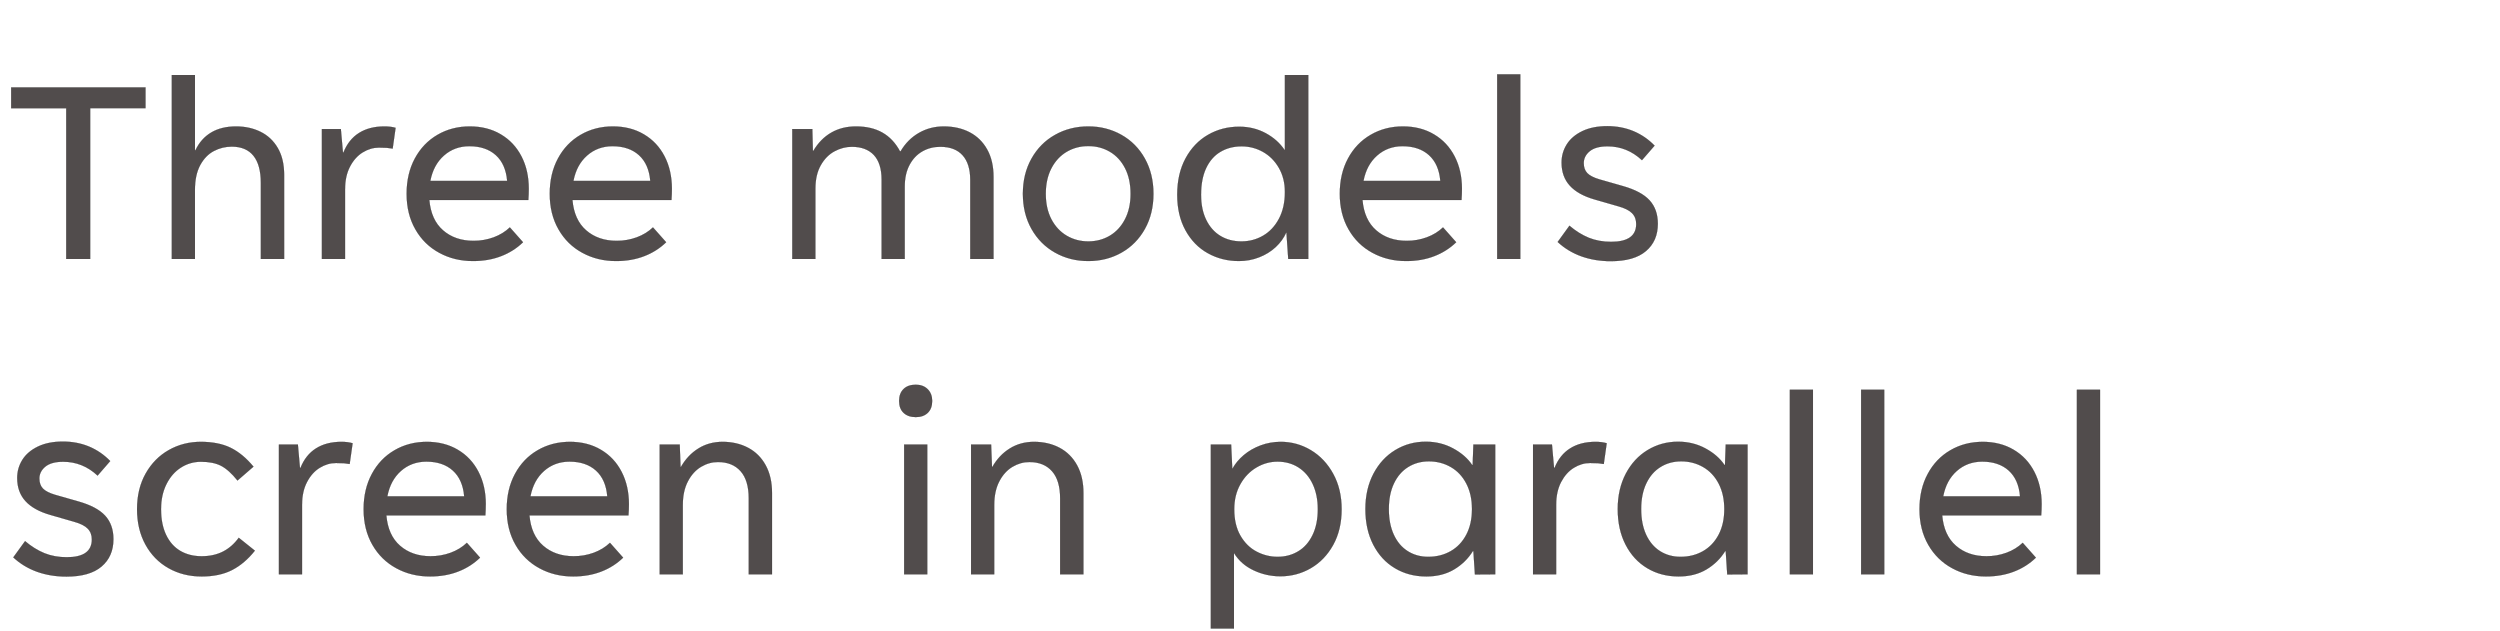
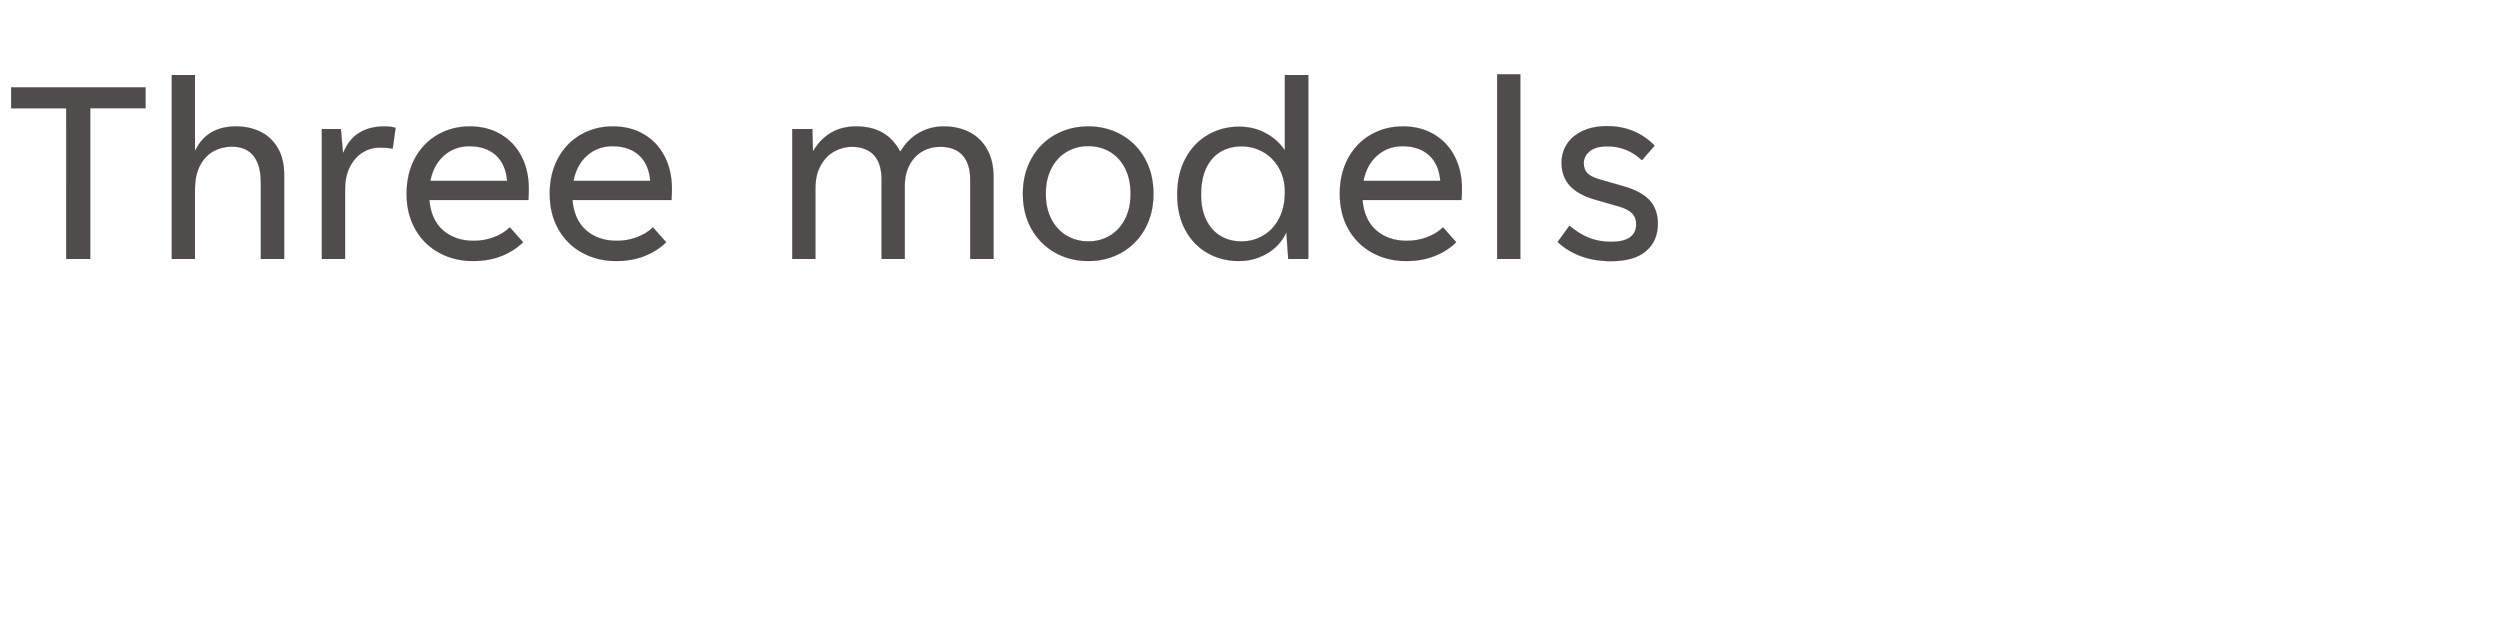
<svg xmlns="http://www.w3.org/2000/svg" width="91.15" height="23" viewBox="0 0 91.15 23">
  <g fill="#514c4c" stroke="#000">
    <path d="M3.288 9.44h-.873V3.947H.408v-.761h4.897v.76H3.288zM6.264 9.44V2.737h.843v2.741h.02q.2-.424.572-.646.373-.222.909-.222.495 0 .893.197.398.196.628.592.23.396.23.973V9.44h-.848V6.673q0-.659-.268-.993-.268-.335-.793-.335-.348 0-.654.161-.306.161-.498.516-.191.355-.191.901V9.44zM11.737 9.44V4.707h.69l.076.853h.02q.19-.475.567-.712.378-.238.924-.238.24 0 .409.051l-.107.756q-.113-.02-.212-.028-.1-.008-.289-.008-.306 0-.59.174-.283.173-.464.518-.181.345-.181.83V9.44zM19.278 6.882q0 .2-.015.409h-3.61q.062.725.5 1.107.44.383 1.114.383.383 0 .73-.127.347-.128.592-.363l.48.541q-.342.332-.802.508-.46.177-1.02.177-.68 0-1.231-.3-.552-.298-.87-.854-.32-.557-.32-1.297 0-.73.299-1.287.299-.556.824-.862.526-.307 1.18-.307.643 0 1.13.289.488.288.754.804.265.515.265 1.18zM17.114 5.33q-.542 0-.927.34-.386.34-.498.926h2.803q-.051-.612-.414-.94-.362-.326-.964-.326zM24.496 6.882q0 .2-.015.409h-3.61q.061.725.5 1.107.44.383 1.113.383.383 0 .73-.127.348-.128.593-.363l.48.541q-.342.332-.802.508-.46.177-1.021.177-.679 0-1.23-.3-.552-.298-.87-.854-.32-.557-.32-1.297 0-.73.299-1.287.298-.556.824-.862.526-.307 1.18-.307.643 0 1.13.289.488.288.754.804.265.515.265 1.18zM22.331 5.33q-.54 0-.926.34t-.498.926h2.803q-.051-.612-.414-.94-.362-.326-.965-.326zM28.887 9.44V4.707h.73l.02.797h.016q.26-.44.653-.667.393-.227.904-.227.566 0 .962.225t.64.679h.026q.256-.434.667-.669.41-.235.906-.235.53 0 .94.212.408.212.64.626.232.413.232 1.005V9.44h-.847V6.555q0-.582-.278-.893-.279-.311-.815-.311-.362 0-.656.168-.293.168-.467.495-.174.327-.174.786v2.64h-.842V6.55q0-.592-.28-.896-.282-.303-.807-.303-.322 0-.628.163-.307.163-.503.508-.197.345-.197.855V9.44zM39.68 9.517q-.67 0-1.213-.307-.544-.306-.858-.863-.314-.556-.314-1.281 0-.725.314-1.284.314-.56.858-.865.544-.307 1.213-.307.663 0 1.207.307.544.306.855.865.312.559.312 1.284t-.312 1.281q-.311.557-.852.863-.542.307-1.21.307zm0-.715q.434 0 .783-.207.35-.207.554-.6.205-.393.205-.929 0-.541-.202-.934t-.554-.6q-.352-.207-.786-.207-.434 0-.787.207-.352.207-.559.602-.206.396-.206.932t.206.93q.207.392.56.599.352.207.786.207zM45.173 9.517q-.623 0-1.136-.286-.513-.286-.814-.835-.301-.549-.301-1.294 0-.766.303-1.328.304-.561.817-.857.513-.297 1.141-.297.526 0 .963.235.436.235.692.618h.01V2.737h.852V9.44h-.73l-.066-.96h-.01q-.128.291-.383.529-.255.237-.603.372-.347.136-.735.136zm.092-.715q.429 0 .789-.21.36-.209.577-.617.217-.409.217-.975 0-.5-.22-.881-.22-.38-.58-.582-.36-.202-.778-.202-.439 0-.773.2-.335.198-.521.594-.186.396-.186.973 0 .526.186.911t.518.587q.332.202.771.202zM53.301 6.882q0 .2-.015.409h-3.61q.061.725.5 1.107.44.383 1.113.383.383 0 .73-.127.348-.128.593-.363l.48.541q-.342.332-.802.508-.46.177-1.02.177-.68 0-1.231-.3-.552-.298-.87-.854-.32-.557-.32-1.297 0-.73.299-1.287.298-.556.824-.862.526-.307 1.18-.307.643 0 1.13.289.488.288.754.804.265.515.265 1.18zM51.136 5.33q-.54 0-.926.34t-.498.926h2.803q-.051-.612-.414-.94-.362-.326-.965-.326zM55.43 9.44h-.842V2.711h.842zM58.733 9.522q-.582 0-1.074-.176-.493-.177-.866-.524l.429-.592q.342.291.707.44.365.147.814.147.914 0 .914-.648 0-.245-.153-.398-.153-.154-.5-.25l-.868-.25q-.603-.174-.901-.504-.299-.329-.299-.84 0-.362.189-.663.189-.301.567-.483.378-.181.909-.181.515 0 .952.181.436.182.773.529l-.46.53q-.54-.505-1.255-.505-.434 0-.651.179-.217.179-.217.434 0 .23.13.365.13.135.442.227l.857.245q.67.19.97.518.302.33.302.856 0 .628-.432.995-.431.368-1.279.368z" stroke-width=".005" />
  </g>
  <g fill="#514c4c" stroke="#000">
-     <path d="M2.425 21.022q-.582 0-1.075-.176-.492-.177-.865-.524l.429-.592q.342.291.707.44.365.147.814.147.914 0 .914-.648 0-.245-.153-.398-.153-.154-.5-.25l-.868-.25q-.603-.174-.901-.504-.299-.329-.299-.84 0-.362.189-.663.189-.301.567-.483.377-.181.908-.181.516 0 .953.181.436.182.773.529l-.46.53q-.54-.505-1.255-.505-.434 0-.651.179-.217.179-.217.434 0 .23.13.365.13.135.441.227l.858.245q.669.19.97.518.301.33.301.856 0 .628-.431.995-.431.368-1.279.368zM7.352 21.017q-.674 0-1.21-.304-.536-.304-.84-.86-.304-.557-.304-1.287 0-.745.314-1.302.314-.556.843-.855.528-.299 1.166-.299.649 0 1.09.217.442.217.83.687l-.582.505q-.312-.388-.597-.536-.286-.148-.736-.148-.398 0-.73.212-.332.212-.528.605-.197.393-.197.914 0 .546.184.934t.518.585q.335.196.779.196.439 0 .773-.168.335-.169.58-.506l.587.47q-.373.47-.83.705-.457.235-1.11.235zM10.17 20.94v-4.733h.69l.076.853h.02q.19-.475.567-.712.378-.238.924-.238.24 0 .409.051l-.108.756q-.112-.02-.212-.028-.1-.008-.288-.008-.306 0-.59.174-.283.173-.464.518-.182.345-.182.83v2.537zM17.71 18.382q0 .2-.014.409h-3.61q.061.725.5 1.107.44.383 1.113.383.383 0 .73-.127.348-.128.593-.363l.48.541q-.343.332-.802.508-.46.177-1.021.177-.68 0-1.23-.3-.552-.298-.871-.854-.32-.557-.32-1.297 0-.73.3-1.287.298-.556.824-.862.526-.307 1.18-.307.643 0 1.13.289.488.288.753.804.266.515.266 1.18zm-2.164-1.552q-.541 0-.927.34-.385.34-.497.926h2.803q-.051-.612-.414-.94-.362-.326-.965-.326zM22.929 18.382q0 .2-.016.409h-3.61q.062.725.501 1.107.44.383 1.113.383.383 0 .73-.127.347-.128.592-.363l.48.541q-.342.332-.801.508-.46.177-1.021.177-.68 0-1.23-.3-.552-.298-.871-.854-.32-.557-.32-1.297 0-.73.3-1.287.298-.556.824-.862.526-.307 1.18-.307.643 0 1.13.289.488.288.753.804.266.515.266 1.18zm-2.165-1.552q-.541 0-.927.34-.385.34-.498.926h2.803q-.05-.612-.413-.94-.363-.326-.965-.326zM24.052 20.94v-4.733h.73l.03.817h.016q.245-.429.633-.671.388-.243.883-.243.526 0 .934.217.409.217.639.638.23.422.23 1.009v2.966h-.848v-2.772q0-.654-.296-.988-.296-.335-.827-.335-.322 0-.615.174-.294.174-.48.528-.187.355-.187.866v2.527zM33.39 15.207q-.281 0-.444-.154-.164-.153-.164-.434 0-.275.161-.434.16-.158.447-.158.27 0 .434.164.163.163.163.428 0 .276-.16.432-.162.156-.437.156zm.418 5.733h-.842v-4.733h.842zM35.406 20.94v-4.733h.73l.031.817h.015q.245-.429.633-.671.389-.243.884-.243.526 0 .934.217.408.217.638.638.23.422.23 1.009v2.966h-.848v-2.772q0-.654-.296-.988-.296-.335-.827-.335-.321 0-.615.174t-.48.528q-.186.355-.186.866v2.527zM44.147 22.916v-6.709h.74l.041.878h.01q.148-.27.411-.492.263-.222.613-.353.35-.13.733-.13.592 0 1.1.304.508.304.814.863.306.559.306 1.289 0 .745-.306 1.3-.306.553-.817.85-.51.295-1.108.295-.515 0-.975-.217-.46-.216-.71-.62h-.01v2.742zm2.435-2.614q.419 0 .75-.2.333-.198.524-.592.192-.393.192-.944 0-.516-.182-.909-.181-.393-.515-.61-.335-.217-.774-.217-.408 0-.77.215-.363.214-.585.61-.222.395-.222.911 0 .577.227.967.227.391.59.58.362.189.765.189zM52.004 21.017q-.643 0-1.146-.302-.503-.3-.789-.857-.286-.557-.286-1.297 0-.73.294-1.29.294-.558.796-.862.503-.304 1.11-.304.547 0 .999.245.452.245.692.603h.02l.026-.746h.796v4.733l-.74.005-.056-.853h-.02q-.256.414-.685.67-.429.255-1.01.255zm.067-.715q.46 0 .822-.207.362-.207.569-.6.207-.393.207-.934 0-.536-.207-.932t-.567-.602q-.36-.207-.799-.207-.424 0-.755.207-.332.206-.519.6-.186.393-.186.934t.181.934q.181.393.508.6.327.207.746.207zM55.895 20.94v-4.733h.689l.076.853h.02q.19-.475.568-.712.377-.238.924-.238.24 0 .408.051l-.107.756q-.112-.02-.212-.028-.1-.008-.288-.008-.307 0-.59.174-.283.173-.465.518-.181.345-.181.83v2.537zM61.204 21.017q-.643 0-1.146-.302-.503-.3-.789-.857-.286-.557-.286-1.297 0-.73.294-1.29.294-.558.796-.862.503-.304 1.11-.304.547 0 .999.245.452.245.692.603h.02l.026-.746h.796v4.733l-.74.005-.056-.853h-.02q-.256.414-.685.67-.429.255-1.01.255zm.067-.715q.46 0 .822-.207.362-.207.569-.6.207-.393.207-.934 0-.536-.207-.932t-.567-.602q-.36-.207-.799-.207-.424 0-.755.207-.332.206-.519.6-.186.393-.186.934t.181.934q.182.393.508.6.327.207.746.207zM66.1 20.94h-.842v-6.729h.842zM68.7 20.94h-.843v-6.729h.842zM74.438 18.382q0 .2-.016.409h-3.61q.062.725.501 1.107.44.383 1.113.383.383 0 .73-.127.347-.128.592-.363l.48.541q-.342.332-.801.508-.46.177-1.021.177-.68 0-1.23-.3-.552-.298-.871-.854-.32-.557-.32-1.297 0-.73.3-1.287.298-.556.824-.862.526-.307 1.18-.307.643 0 1.13.289.488.288.753.804.266.515.266 1.18zm-2.165-1.552q-.541 0-.927.34-.385.34-.497.926h2.802q-.05-.612-.413-.94-.363-.326-.965-.326zM76.567 20.94h-.843v-6.729h.843z" stroke-width=".005" />
-   </g>
+     </g>
</svg>